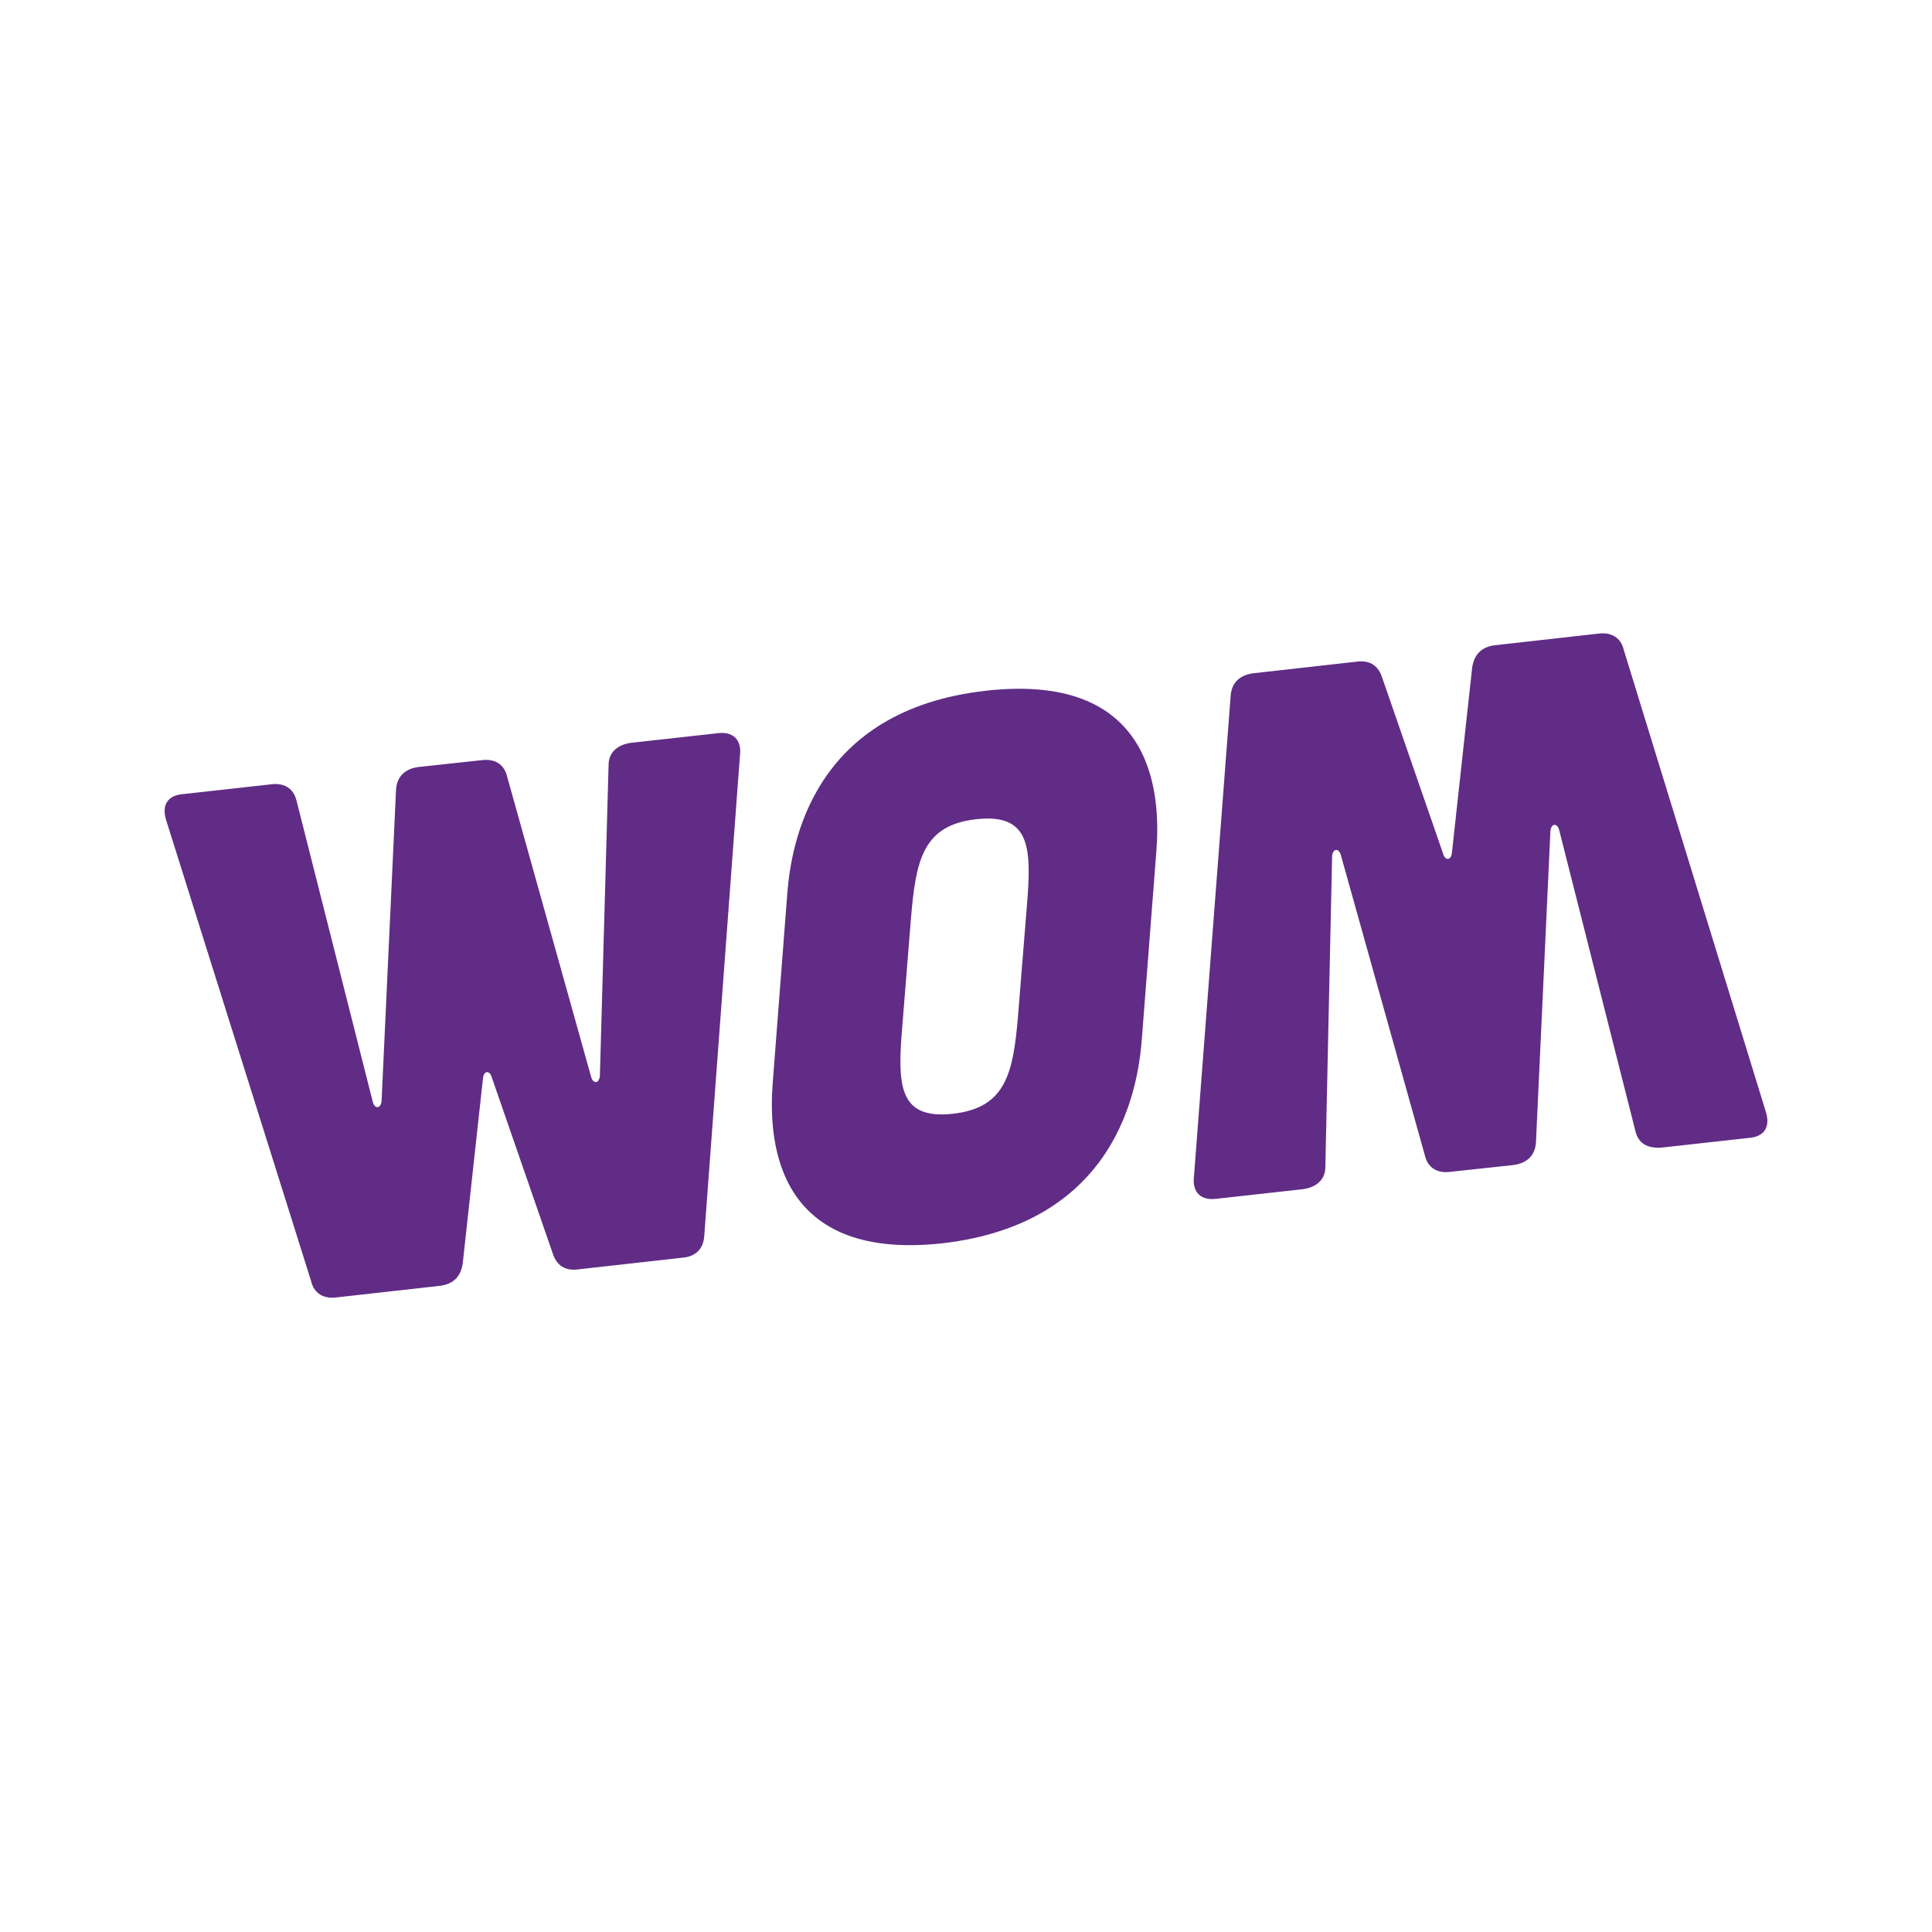
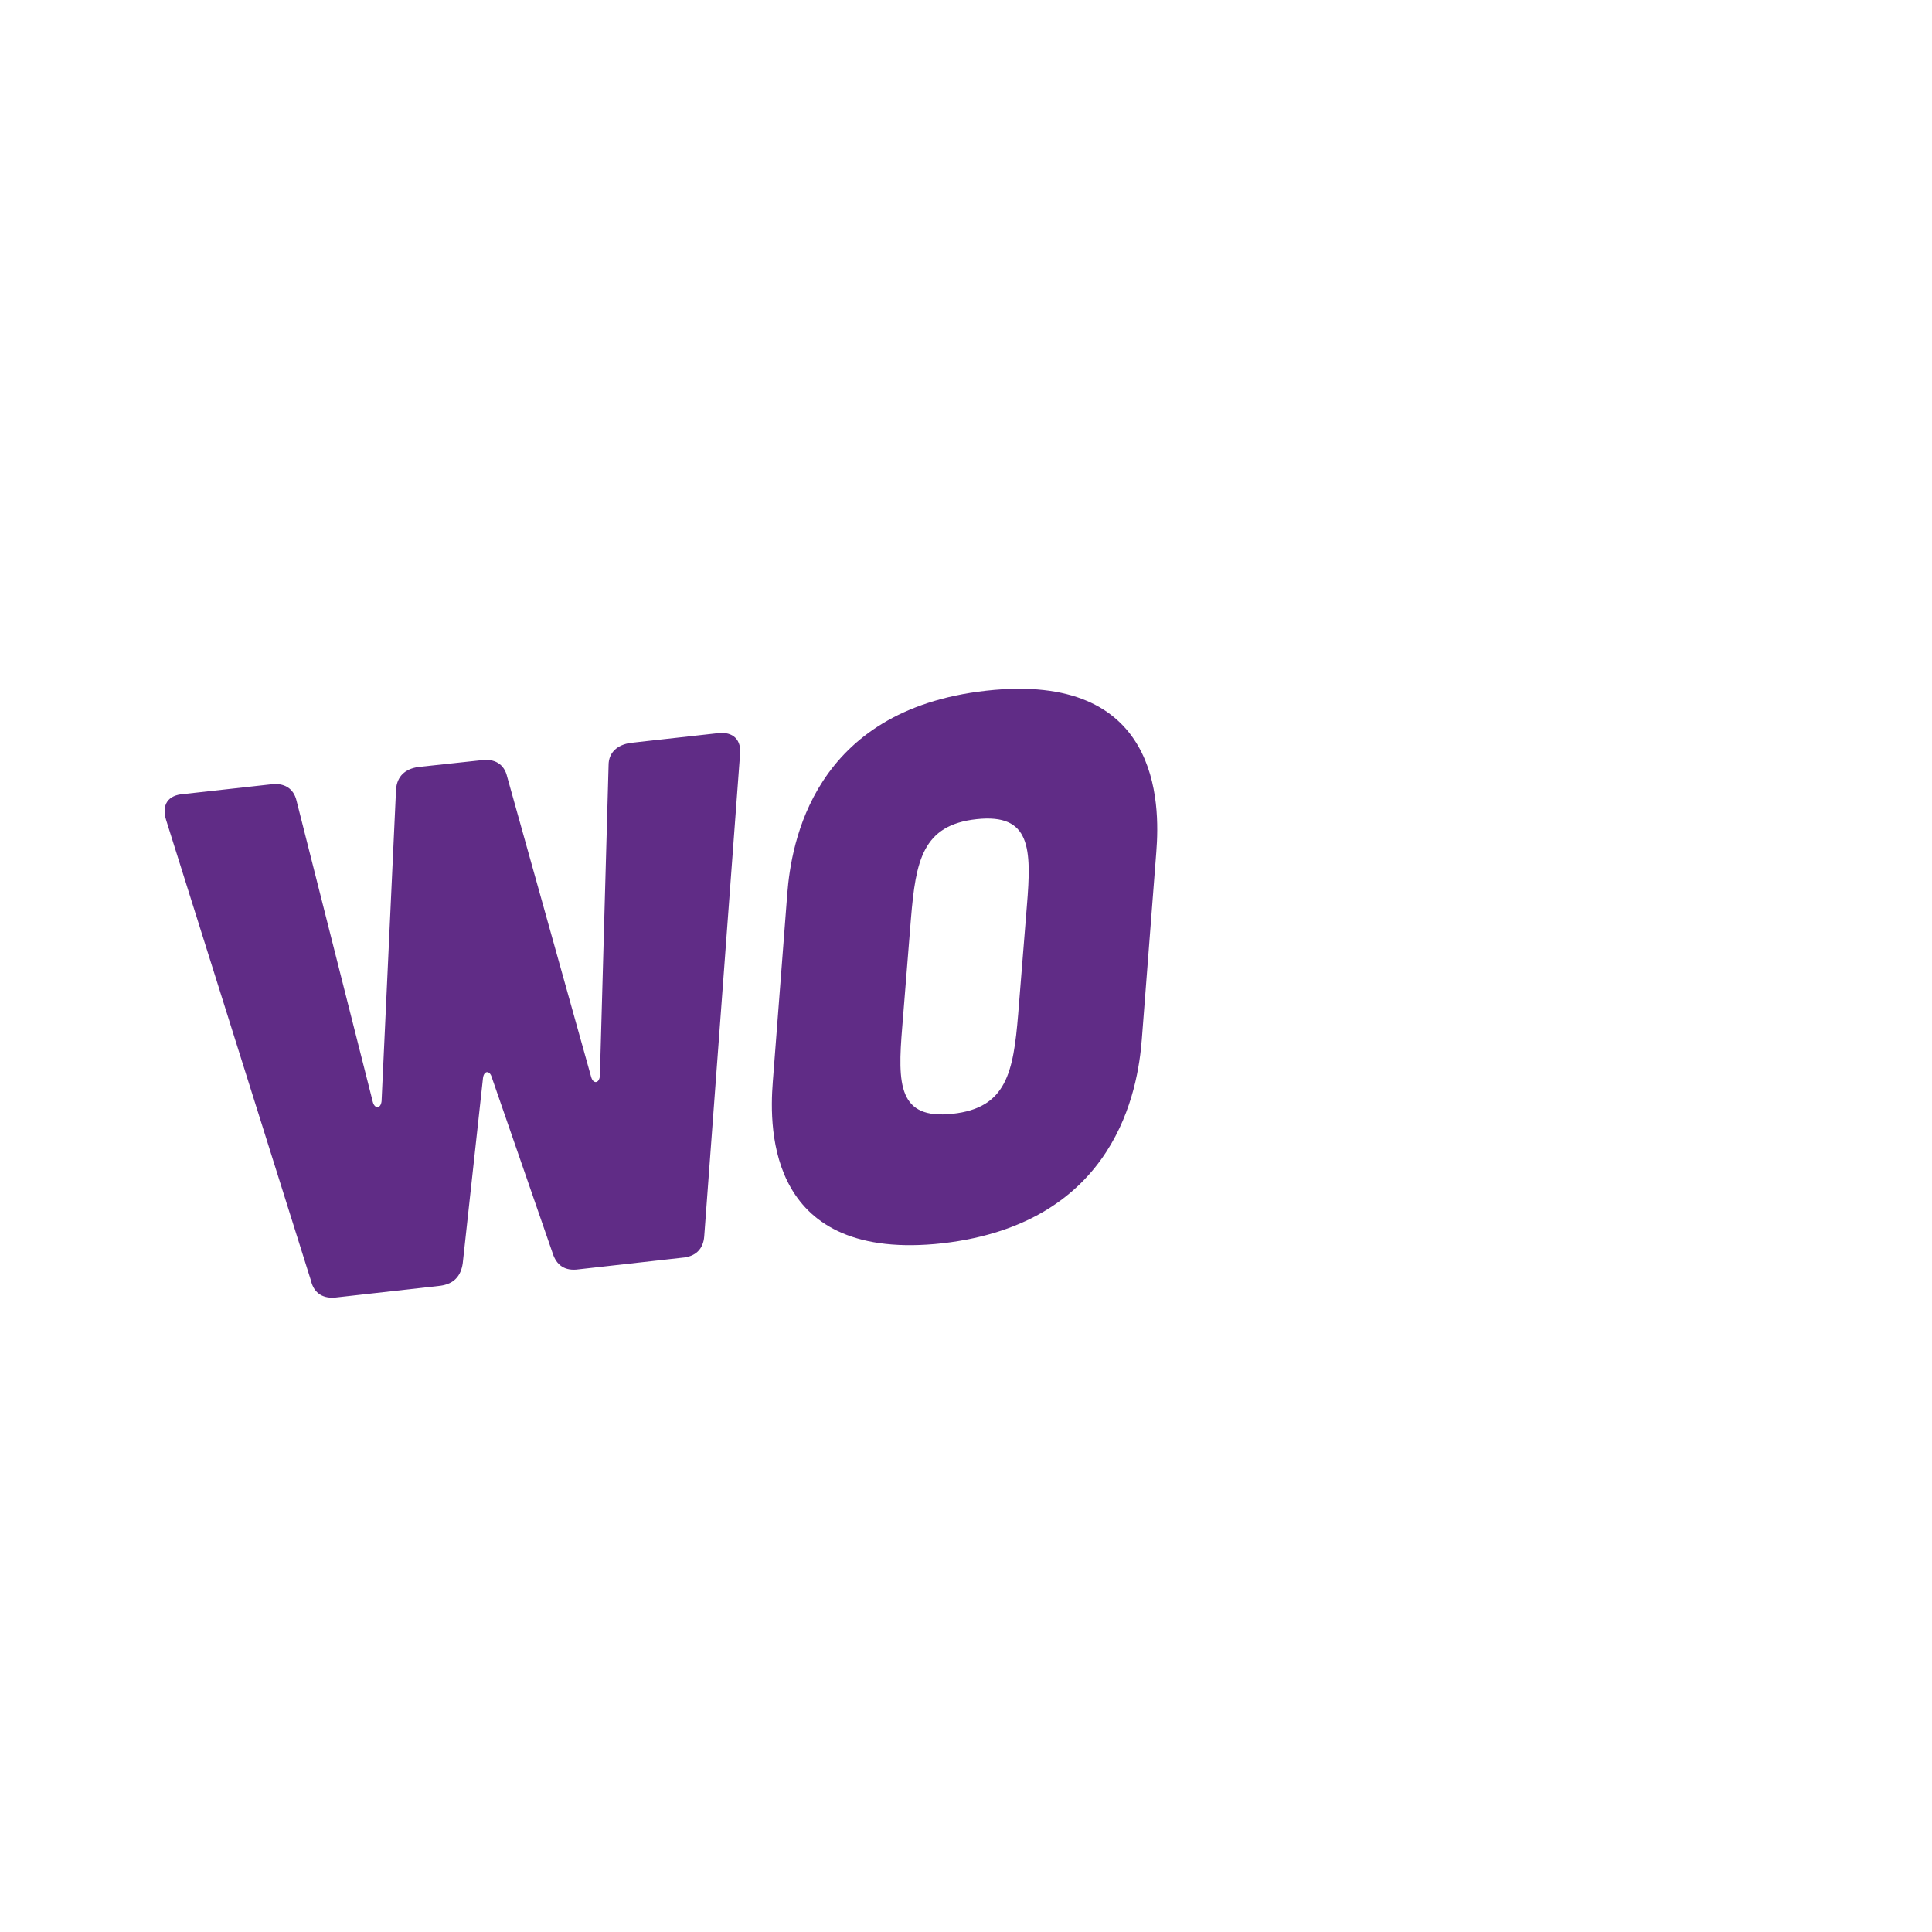
<svg xmlns="http://www.w3.org/2000/svg" version="1.1" id="Capa_1" x="0px" y="0px" viewBox="0 0 200 200" style="enable-background:new 0 0 200 200;" xml:space="preserve">
  <style type="text/css">
	.st0{fill:#602C86;}
</style>
  <g>
-     <path class="st0" d="M182.8,115.1c0.5,1.6-0.2,2.6-1.8,2.7l-9,1c-1.4,0.1-2.4-0.4-2.7-1.7l-7.9-31.2c-0.2-0.7-0.8-0.7-0.9,0.1   l-1.5,32.3c-0.1,1.3-0.9,2.1-2.3,2.3l-6.5,0.7c-1.4,0.2-2.4-0.4-2.7-1.7l-8.7-31.1c-0.2-0.7-0.8-0.7-0.9,0.1l-0.7,32.2   c0,1.3-0.9,2.1-2.3,2.3l-9,1c-1.6,0.2-2.5-0.7-2.3-2.3l3.8-49.8c0.1-1.3,0.9-2.1,2.3-2.3l10.7-1.2c1.4-0.2,2.3,0.4,2.7,1.7   l6.3,18.2c0.2,0.7,0.8,0.7,0.9-0.1l2.1-19.2c0.2-1.3,0.9-2.1,2.3-2.3l10.7-1.2c1.4-0.2,2.4,0.4,2.7,1.7L182.8,115.1z" />
    <path class="st0" d="M17.2,84.9c-0.5-1.6,0.2-2.6,1.8-2.7l9-1c1.4-0.2,2.4,0.4,2.7,1.7l7.9,31.2c0.2,0.7,0.8,0.7,0.9-0.1l1.5-32.3   c0.1-1.3,0.9-2.1,2.3-2.3l6.5-0.7c1.4-0.2,2.4,0.4,2.7,1.7l8.7,31.1c0.2,0.7,0.8,0.7,0.9-0.1L63,79.2c0-1.3,0.9-2.1,2.3-2.3l9-1   c1.6-0.2,2.5,0.7,2.3,2.3L72.9,128c-0.1,1.3-0.9,2.1-2.3,2.2l-10.7,1.2c-1.4,0.2-2.3-0.4-2.7-1.7l-6.3-18.2   c-0.2-0.7-0.8-0.7-0.9,0.1l-2.1,19.2c-0.2,1.3-0.9,2.1-2.3,2.3l-10.7,1.2c-1.4,0.2-2.4-0.4-2.7-1.7L17.2,84.9z" />
    <path class="st0" d="M93.4,106.3c-0.5,6-0.4,9.6,5.2,9c5.6-0.6,6.3-4.3,6.8-10.3l0.9-11.2c0.5-6,0.4-9.6-5.2-9   c-5.6,0.6-6.3,4.3-6.8,10.3L93.4,106.3z M81.5,92.5c0.4-5.1,2.6-19,20.6-21c18-2,18,11.6,17.6,16.7l-1.5,19.4   c-0.4,5.1-2.6,19-20.6,21.1c-18,2-18-11.6-17.6-16.7L81.5,92.5z" />
  </g>
</svg>